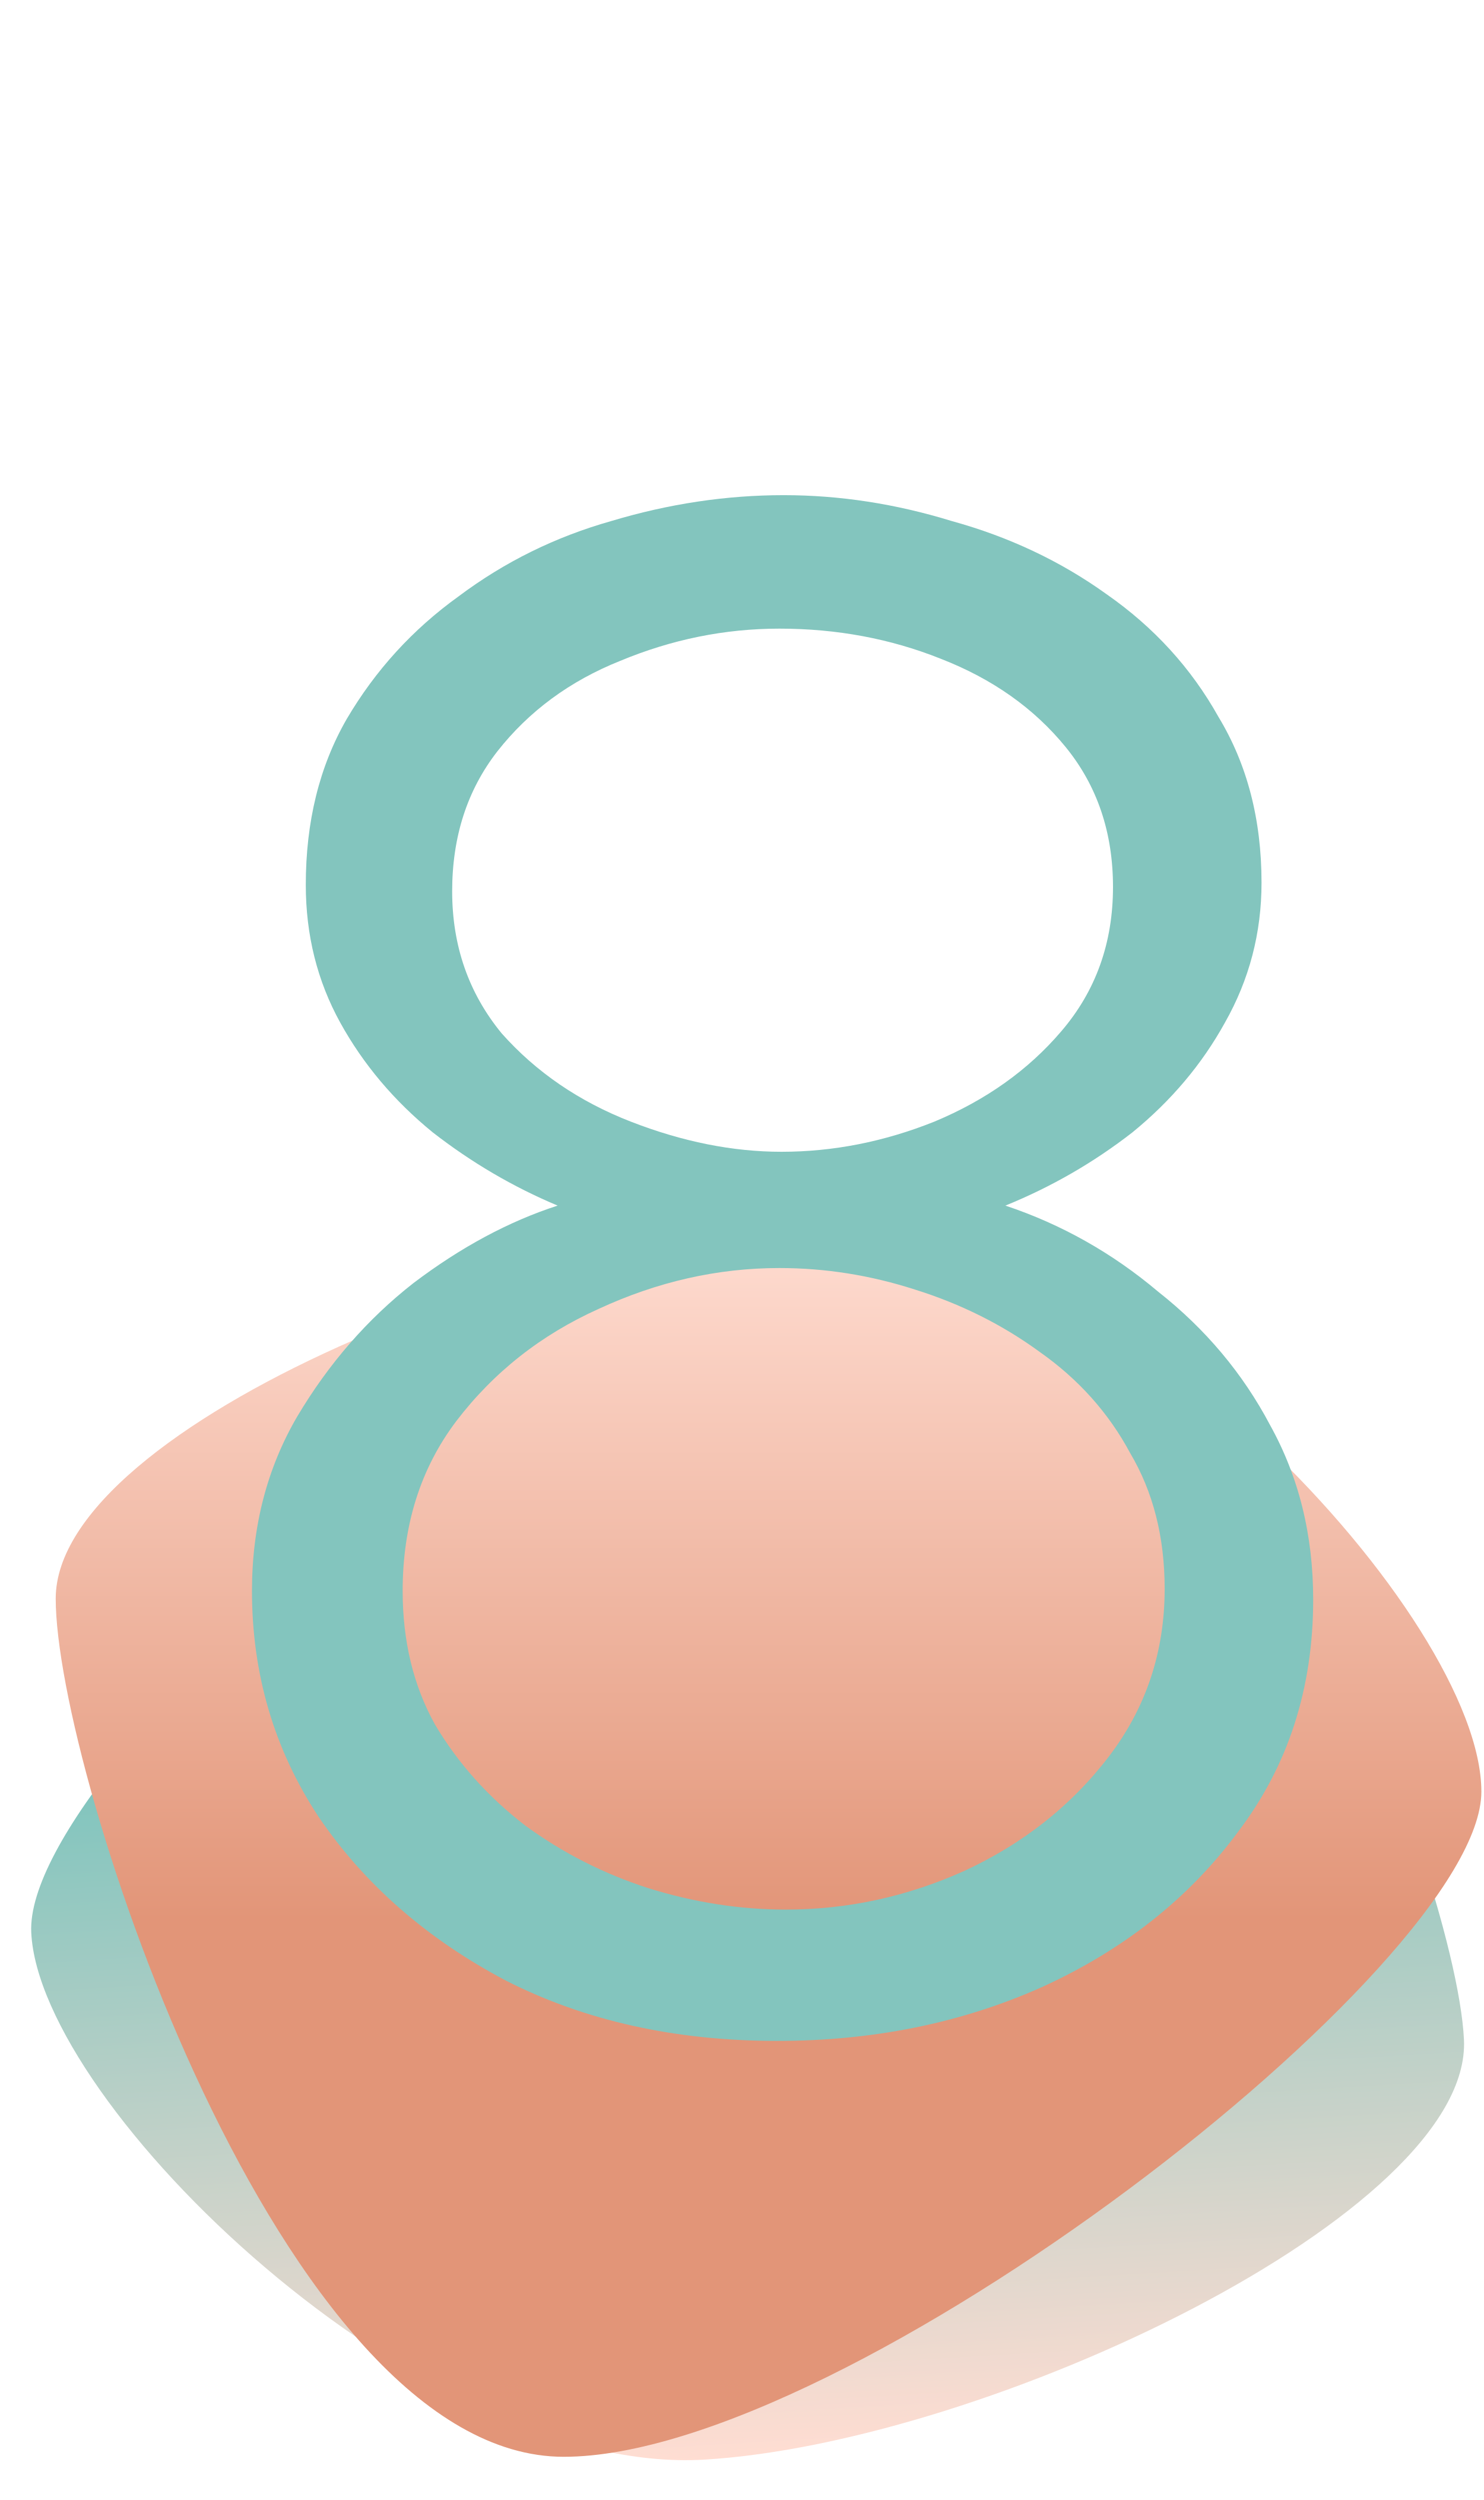
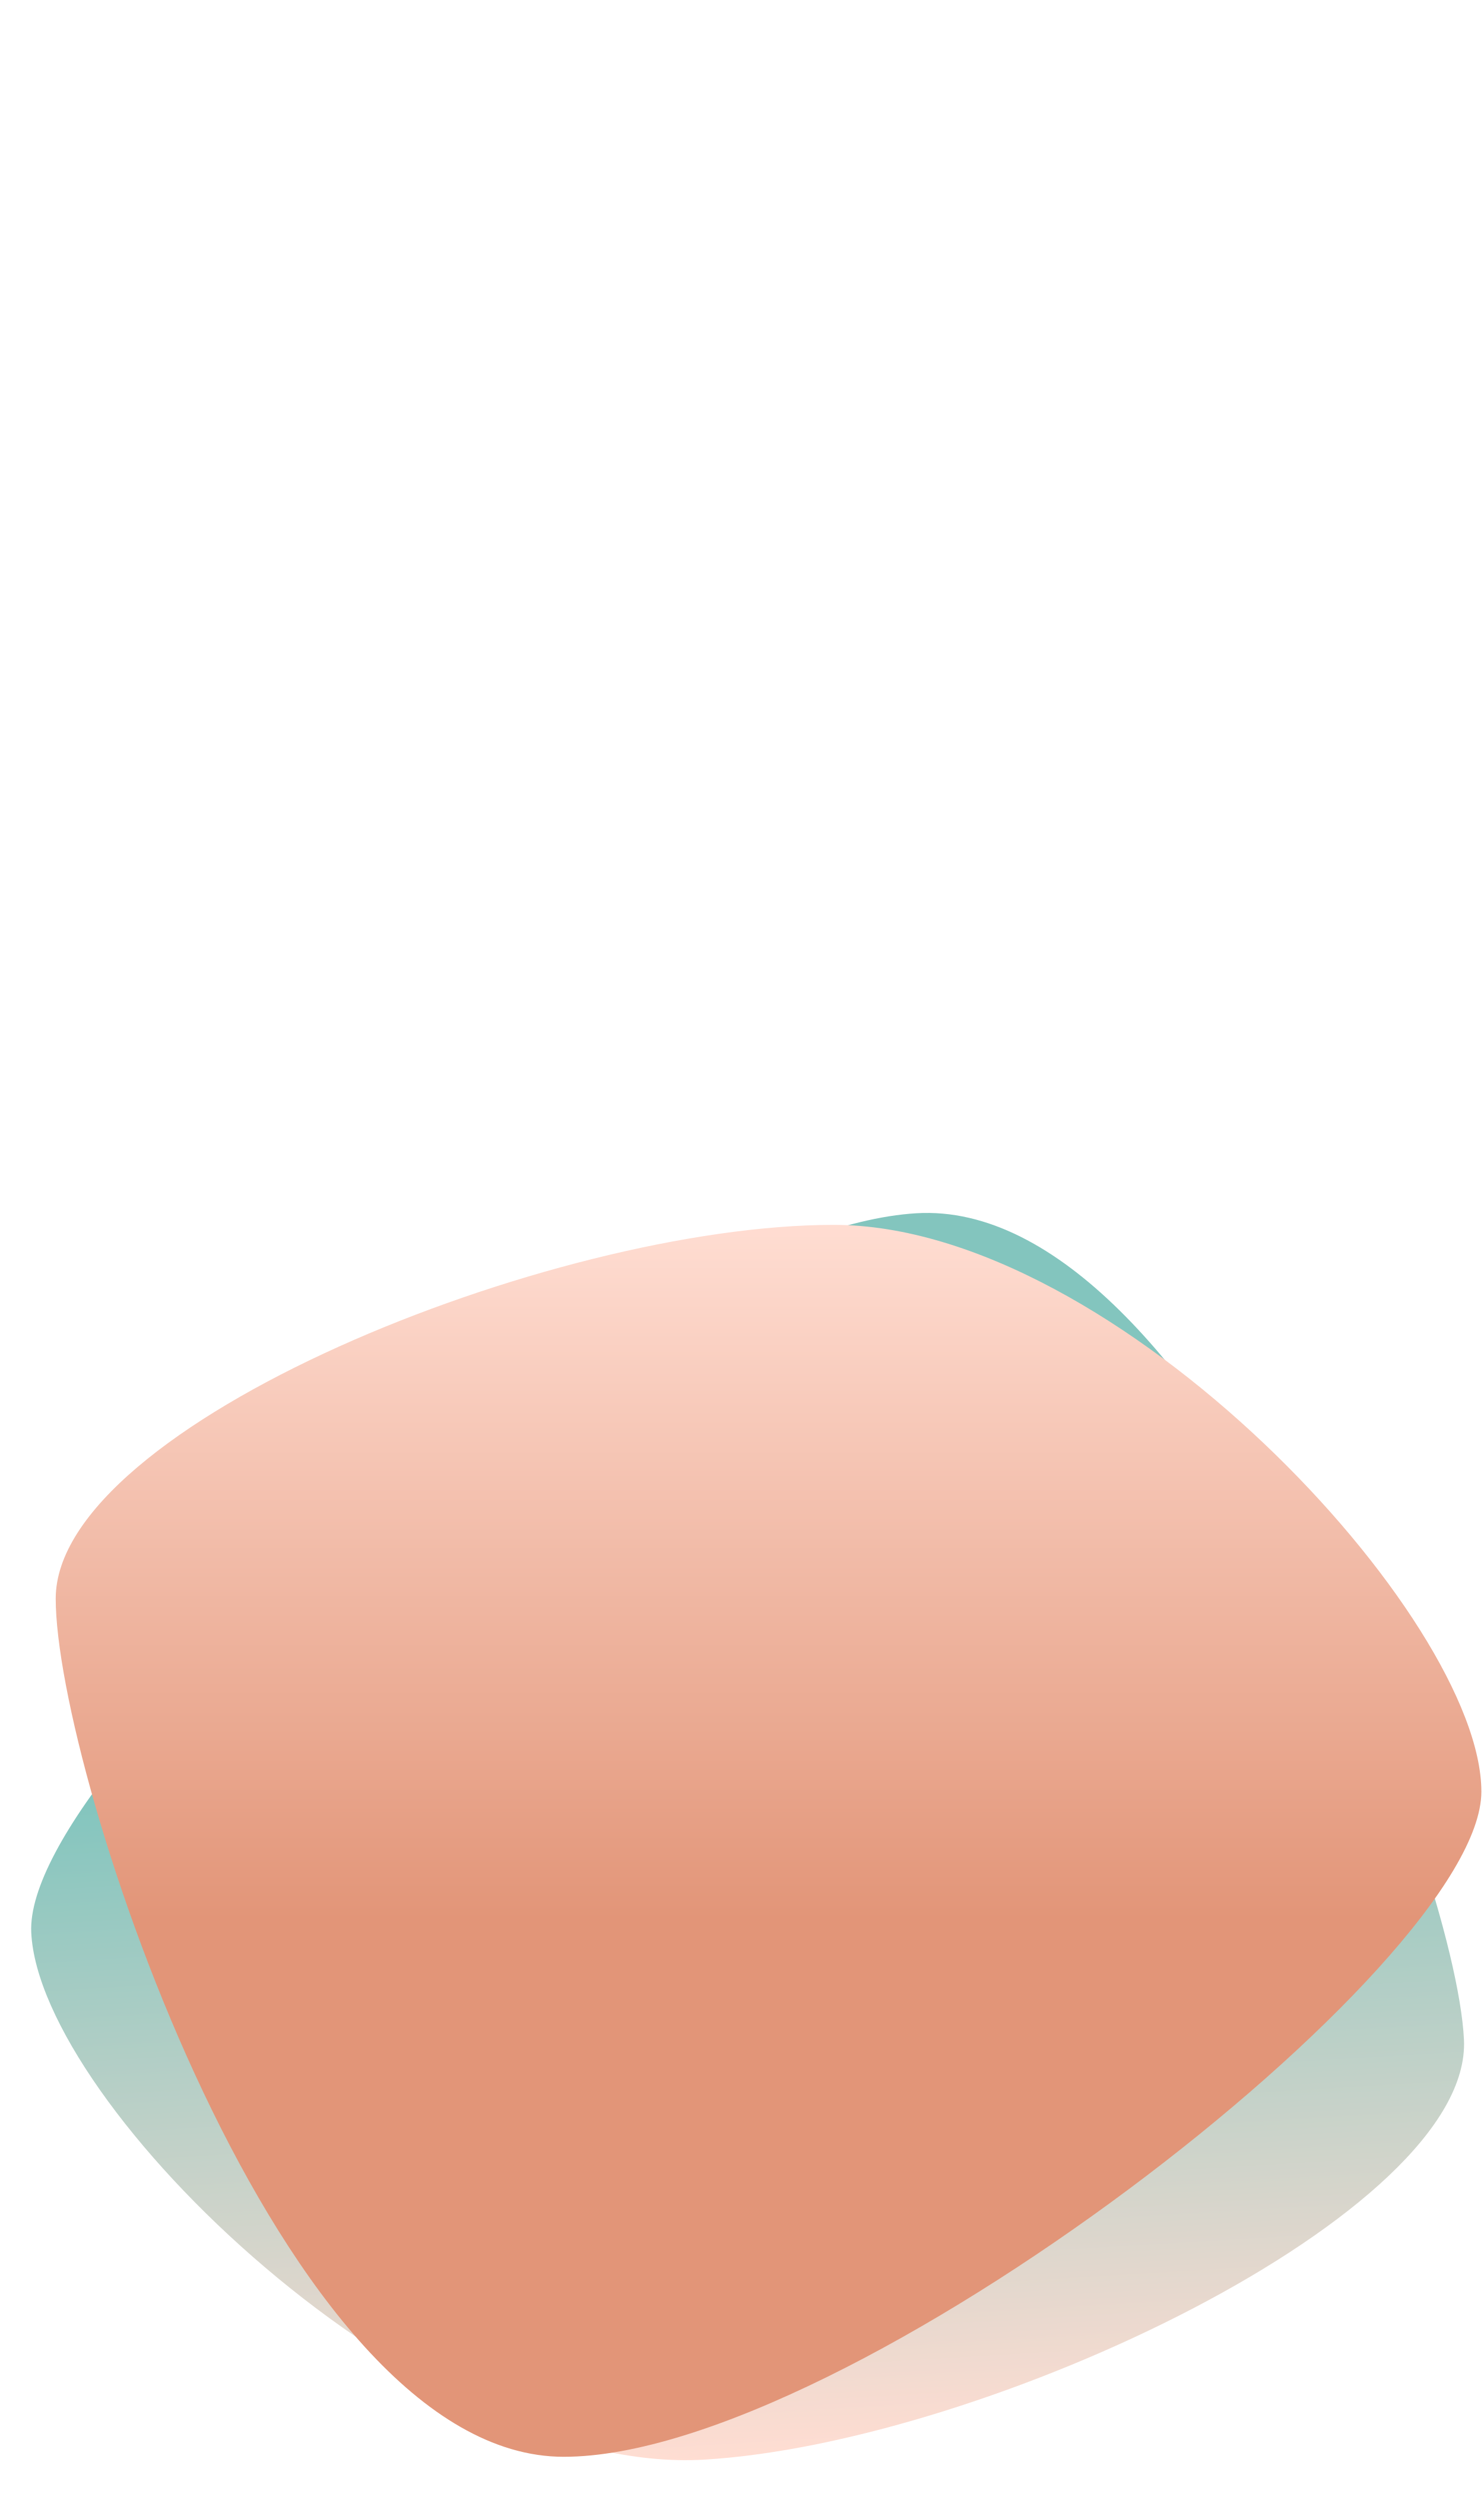
<svg xmlns="http://www.w3.org/2000/svg" width="586" height="987" viewBox="0 0 586 987" fill="none">
  <path d="M12.339 762.974C9.122 694.607 250.246 485.716 361.856 479.019C473.465 472.322 574.871 736.972 578.088 805.339C581.305 873.706 389.827 964.419 278.218 971.116C166.608 977.813 15.556 831.341 12.339 762.974Z" fill="url(#paint0_linear_86_32)" />
  <path d="M584.962 707.387C584.962 775.85 334.362 970 222.596 970C110.829 970 22 699.647 22 631.184C22 562.72 217.47 483.607 329.237 483.607C441.004 483.607 584.962 638.923 584.962 707.387Z" fill="url(#paint1_linear_86_32)" />
-   <path d="M518.55 631.55C518.55 666.683 508.633 697.283 488.8 723.35C469.533 749.417 443.75 769.817 411.45 784.55C379.717 798.717 344.867 805.8 306.9 805.8C266.667 805.8 230.967 797.867 199.8 782C168.633 765.567 143.983 744.033 125.85 717.4C108.283 690.767 99.5 661.017 99.5 628.15C99.5 602.65 105.45 579.7 117.35 559.3C129.817 538.333 145.117 520.767 163.25 506.6C181.95 492.433 200.933 482.233 220.2 476C202.633 468.633 186.2 459 170.9 447.1C155.6 434.633 143.417 420.183 134.35 403.75C125.283 387.317 120.75 369.183 120.75 349.35C120.75 324.417 126.133 302.6 136.9 283.9C148.233 264.633 162.967 248.483 181.1 235.45C199.233 221.85 219.35 211.933 241.45 205.7C264.117 198.9 286.783 195.5 309.45 195.5C331.55 195.5 353.65 198.9 375.75 205.7C398.417 211.933 418.817 221.567 436.95 234.6C455.65 247.633 470.383 263.783 481.15 283.05C492.483 301.75 498.15 323.567 498.15 348.5C498.15 368.333 493.333 386.75 483.7 403.75C474.633 420.183 462.45 434.633 447.15 447.1C431.85 459 415.133 468.633 397 476C419.1 483.367 439.217 494.7 457.35 510C476.05 524.733 490.783 542.3 501.55 562.7C512.883 583.1 518.55 606.05 518.55 631.55ZM459.9 627.3C459.9 606.9 455.367 589.05 446.3 573.75C437.8 557.883 425.9 544.567 410.6 533.8C395.867 523.033 379.433 514.817 361.3 509.15C343.733 503.483 325.883 500.65 307.75 500.65C283.383 500.65 259.583 506.033 236.35 516.8C213.683 527 194.983 541.733 180.25 561C166.083 579.7 159 602.083 159 628.15C159 647.983 163.25 665.55 171.75 680.85C180.817 696.15 192.717 709.467 207.45 720.8C222.183 731.567 238.333 739.783 255.9 745.45C274.033 751.117 292.167 753.95 310.3 753.95C334.667 753.95 358.183 748.85 380.85 738.65C404.083 727.883 423.067 712.867 437.8 693.6C452.533 674.333 459.9 652.233 459.9 627.3ZM178.55 351.9C178.55 373.433 185.067 392.133 198.1 408C211.7 423.3 228.7 434.917 249.1 442.85C269.5 450.783 289.333 454.75 308.6 454.75C329 454.75 349.117 450.783 368.95 442.85C389.35 434.35 406.067 422.45 419.1 407.15C432.7 391.283 439.5 372.3 439.5 350.2C439.5 328.667 433.267 310.25 420.8 294.95C408.333 279.65 391.9 268.033 371.5 260.1C351.667 252.167 330.417 248.2 307.75 248.2C286.217 248.2 265.25 252.45 244.85 260.95C225.017 268.883 208.867 280.783 196.4 296.65C184.5 311.95 178.55 330.367 178.55 351.9Z" fill="#83C5BE" />
  <defs>
    <linearGradient id="paint0_linear_86_32" x1="82.624" y1="982.852" x2="66.191" y2="708.97" gradientUnits="userSpaceOnUse">
      <stop stop-color="#FFDDD2" />
      <stop offset="1" stop-color="#83C5BE" />
    </linearGradient>
    <linearGradient id="paint1_linear_86_32" x1="525.107" y1="483.607" x2="525.107" y2="758.088" gradientUnits="userSpaceOnUse">
      <stop stop-color="#FFDDD2" />
      <stop offset="1" stop-color="#E29578" />
    </linearGradient>
  </defs>
</svg>